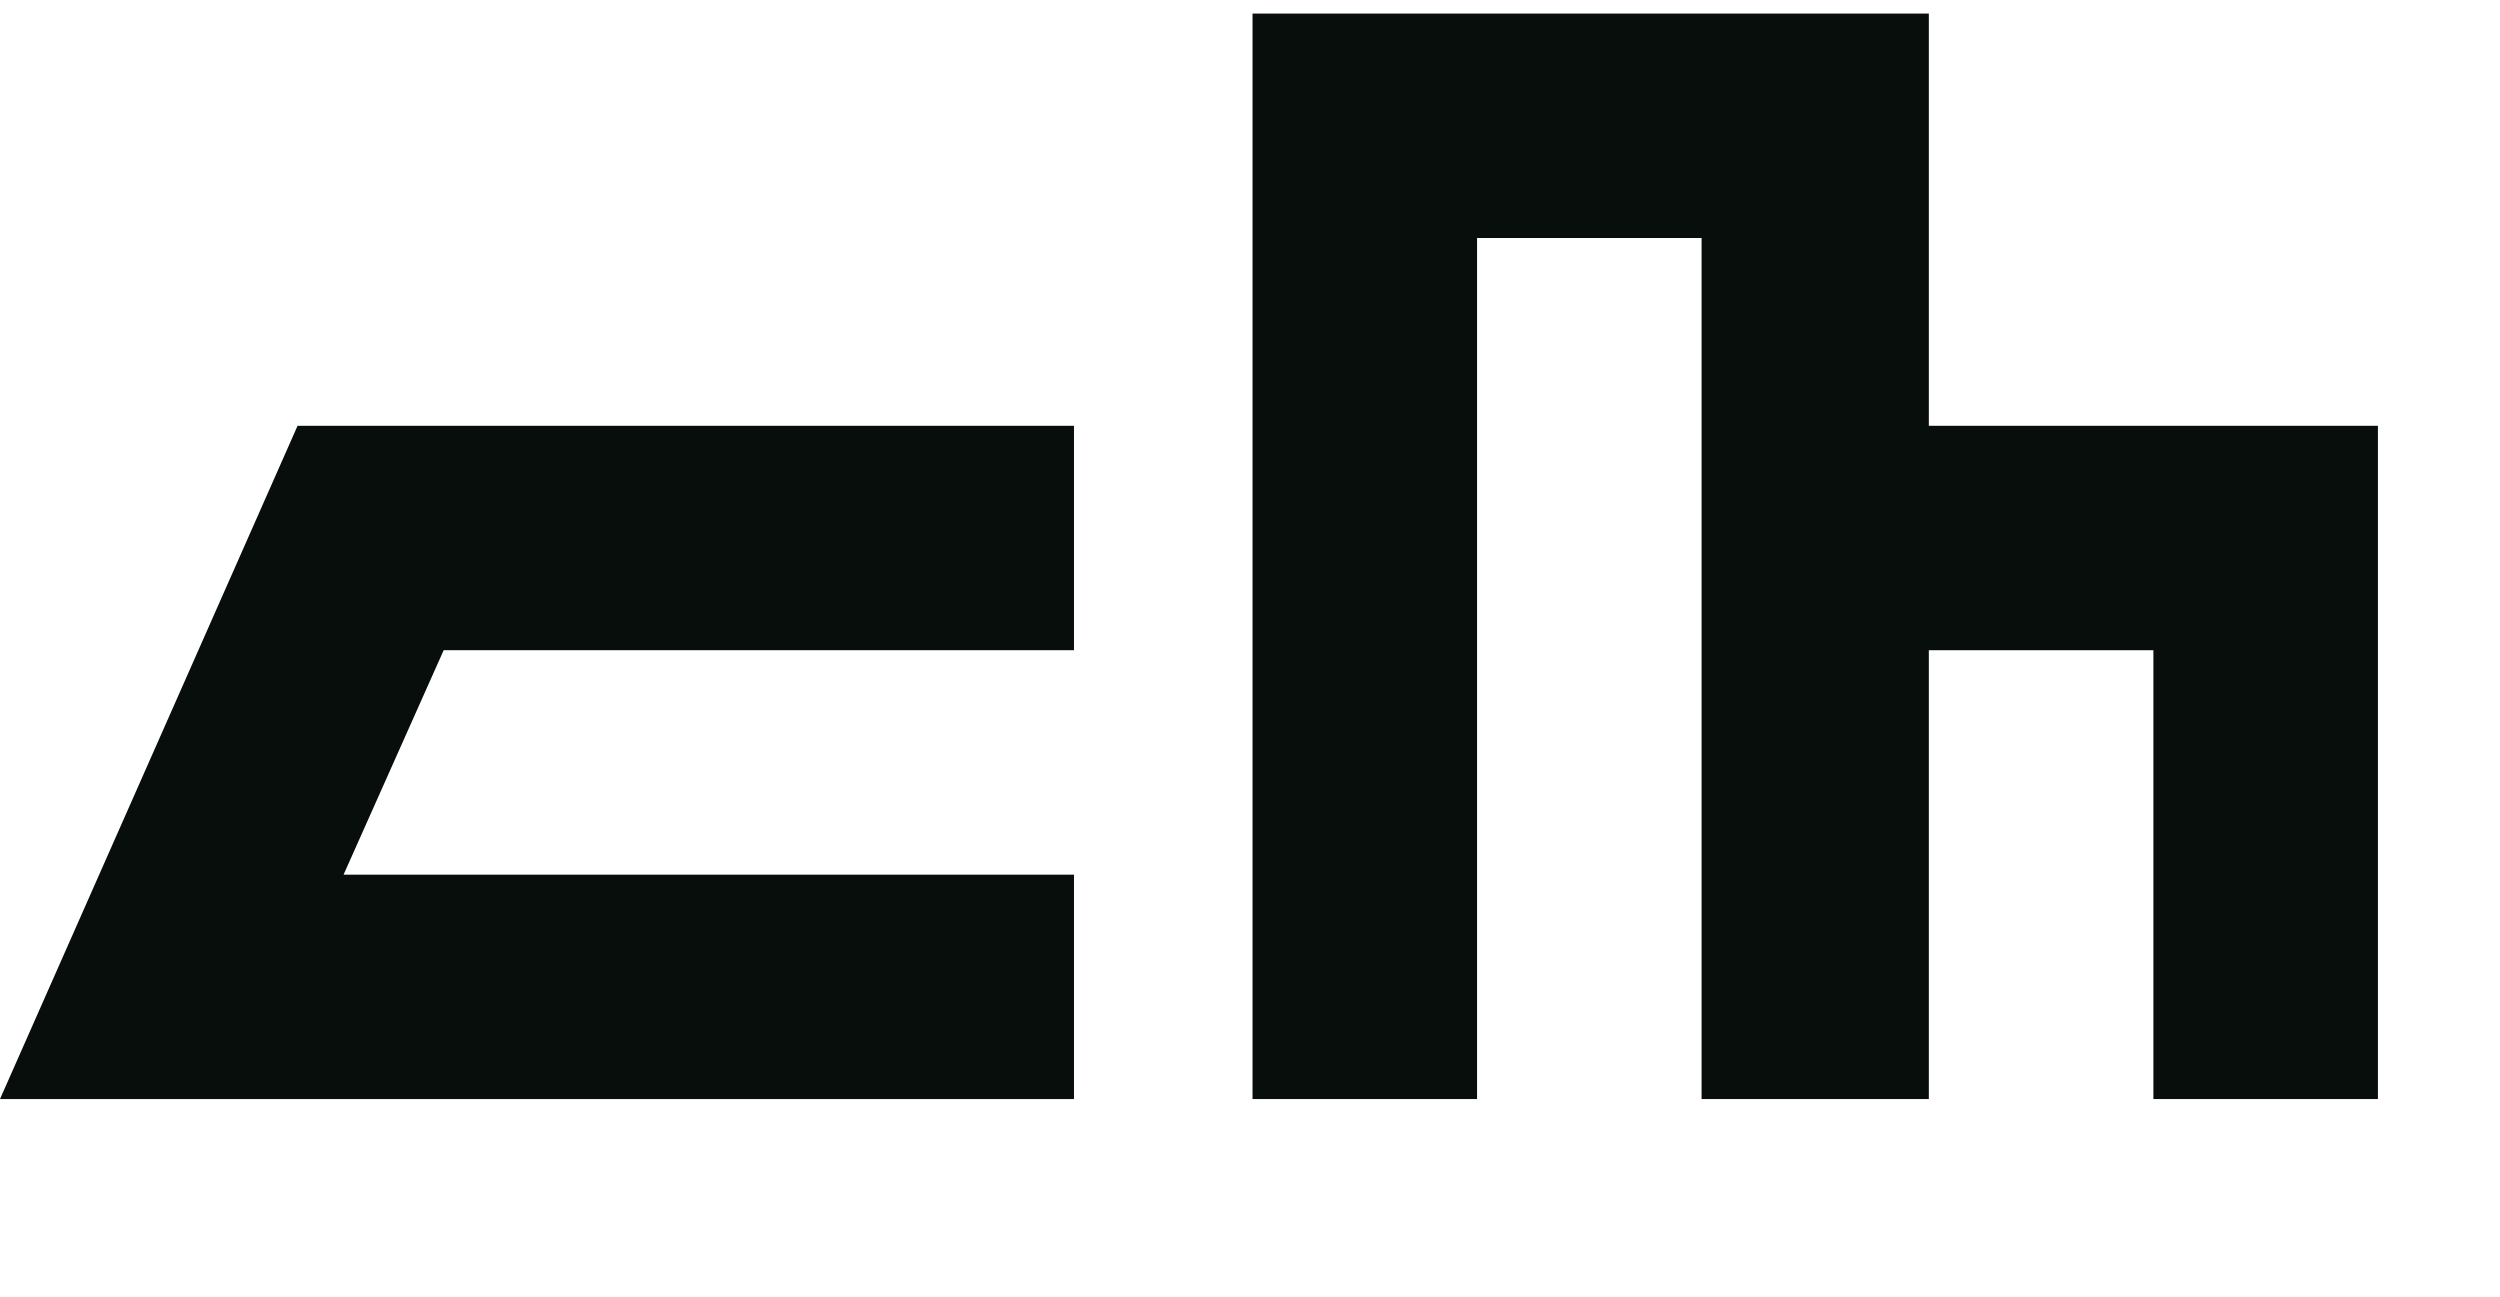
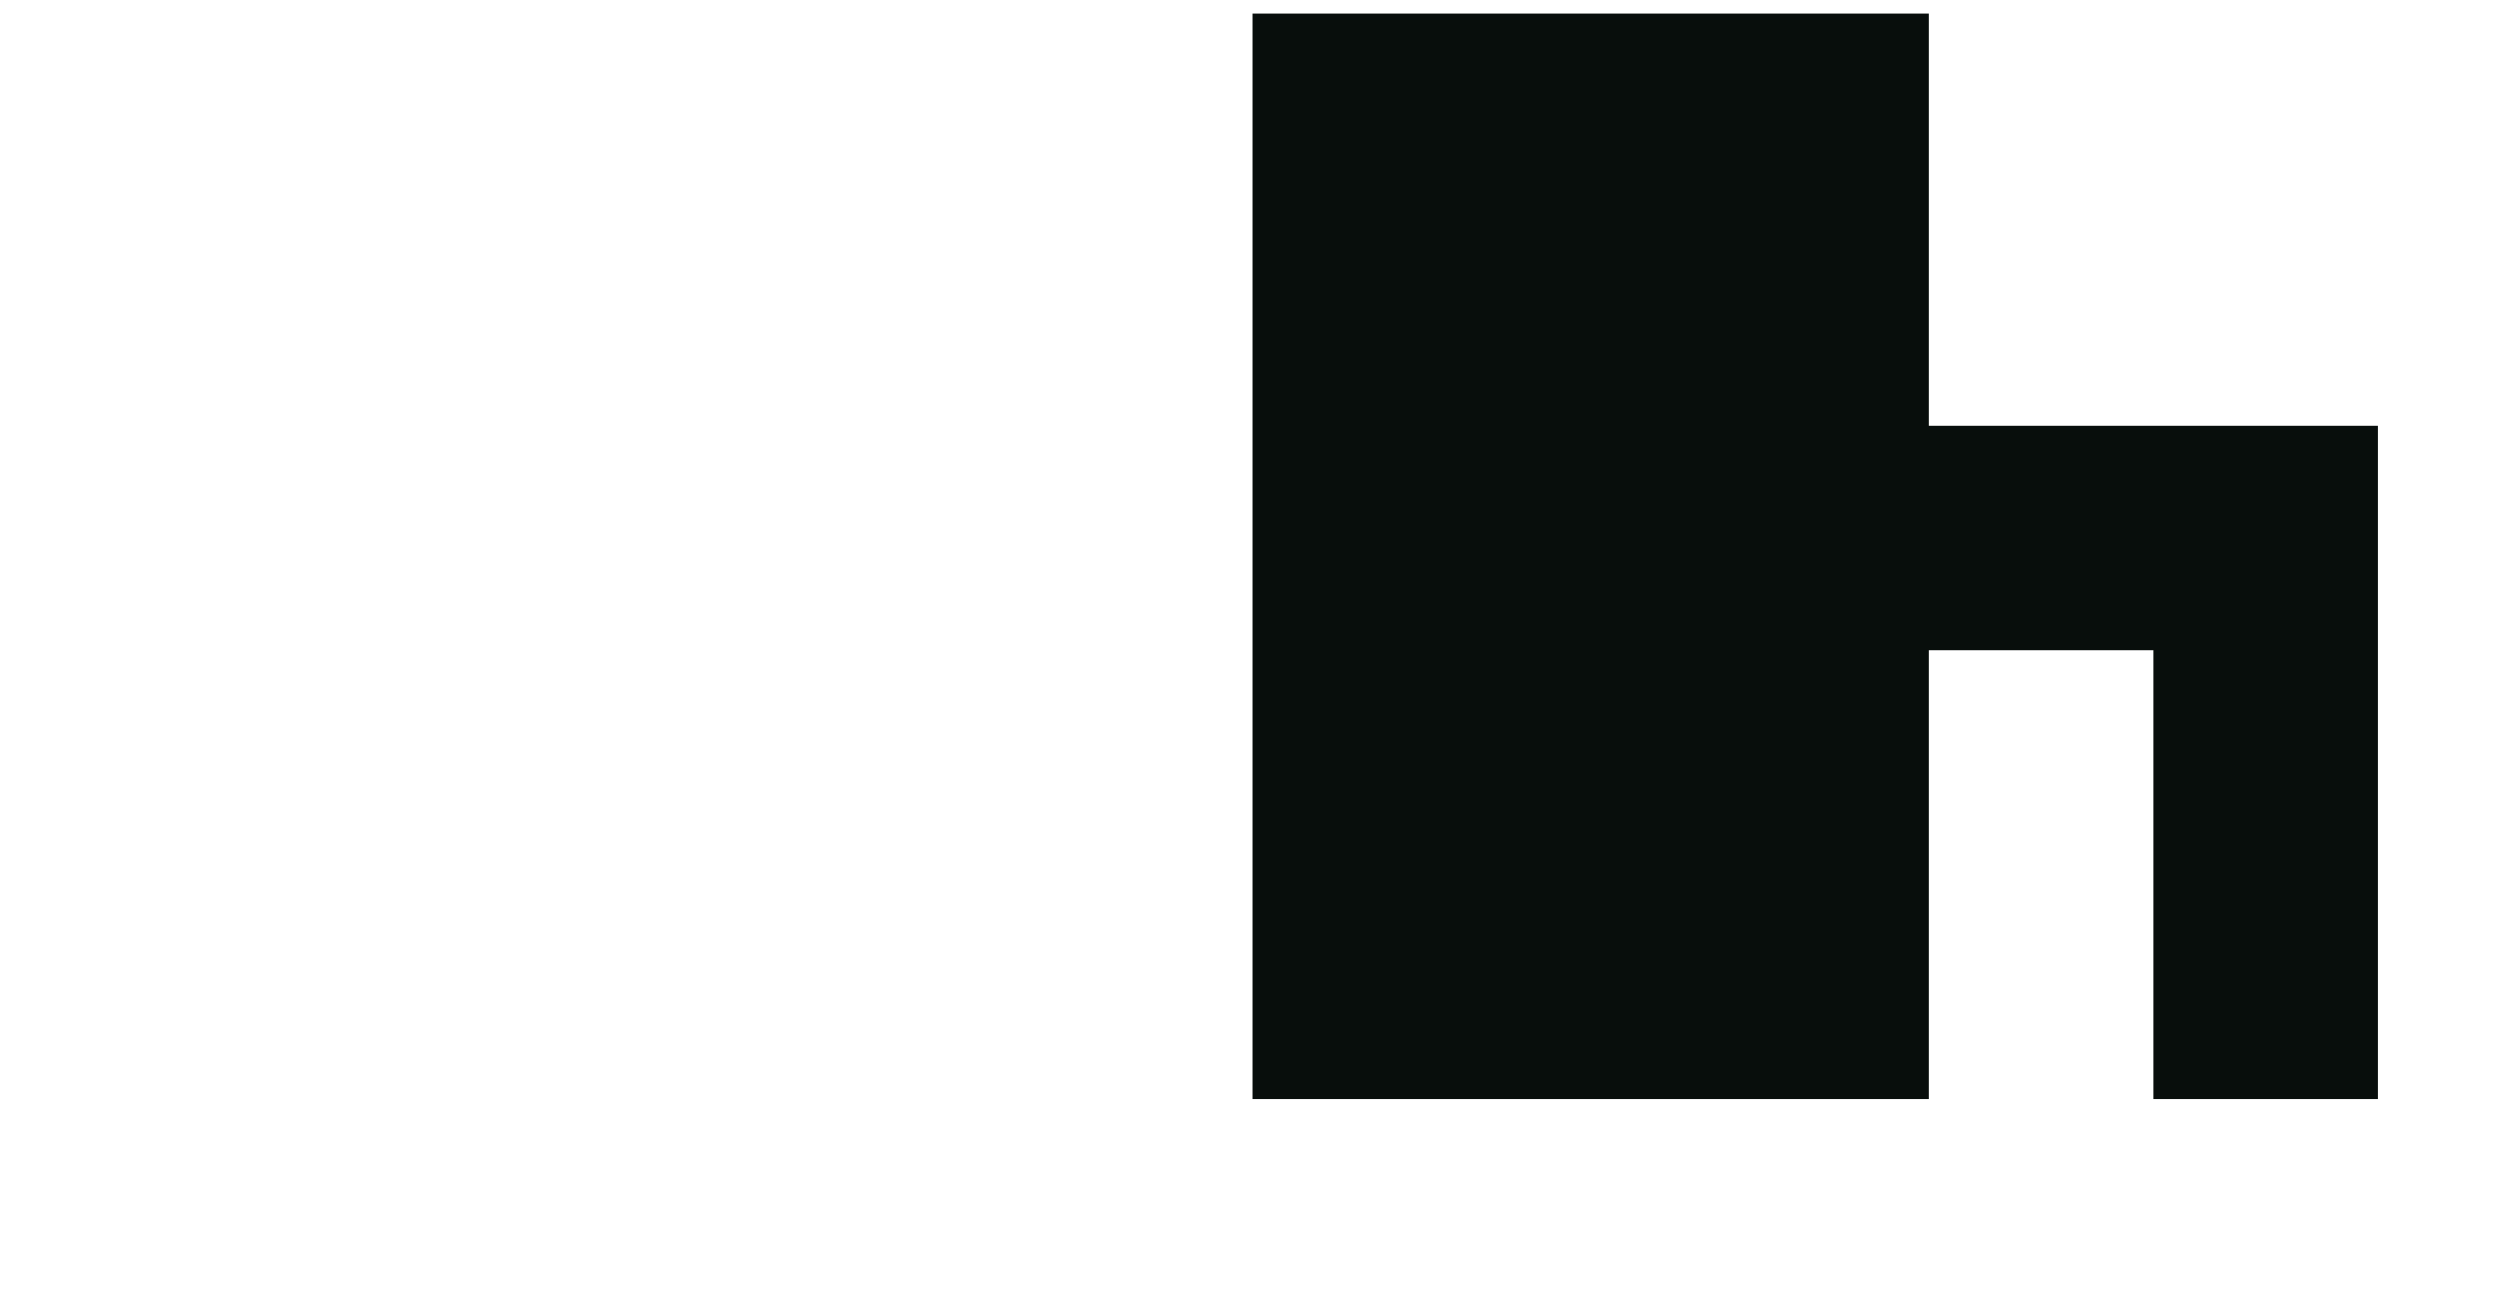
<svg xmlns="http://www.w3.org/2000/svg" width="79" height="41" viewBox="0 0 79 41" fill="none">
-   <path d="M60.951 13.455V7.521V0.429H39.58V7.521V13.455V20.547V27.639V34.73H46.675V27.639V20.547V13.455V7.521H53.77V13.455V20.547V27.639V34.73H60.951V27.639V20.547H68.047V27.639V34.73H75.142V27.639V20.547V13.455H60.951Z" fill="#080E0C" />
-   <path d="M9.403 13.455L0 34.73H33.938V27.639H10.857L14.02 20.547H33.938V13.455H9.403Z" fill="#080E0C" />
+   <path d="M60.951 13.455V7.521V0.429H39.58V7.521V13.455V20.547V27.639V34.73H46.675V27.639V20.547V13.455V7.521V13.455V20.547V27.639V34.73H60.951V27.639V20.547H68.047V27.639V34.73H75.142V27.639V20.547V13.455H60.951Z" fill="#080E0C" />
</svg>